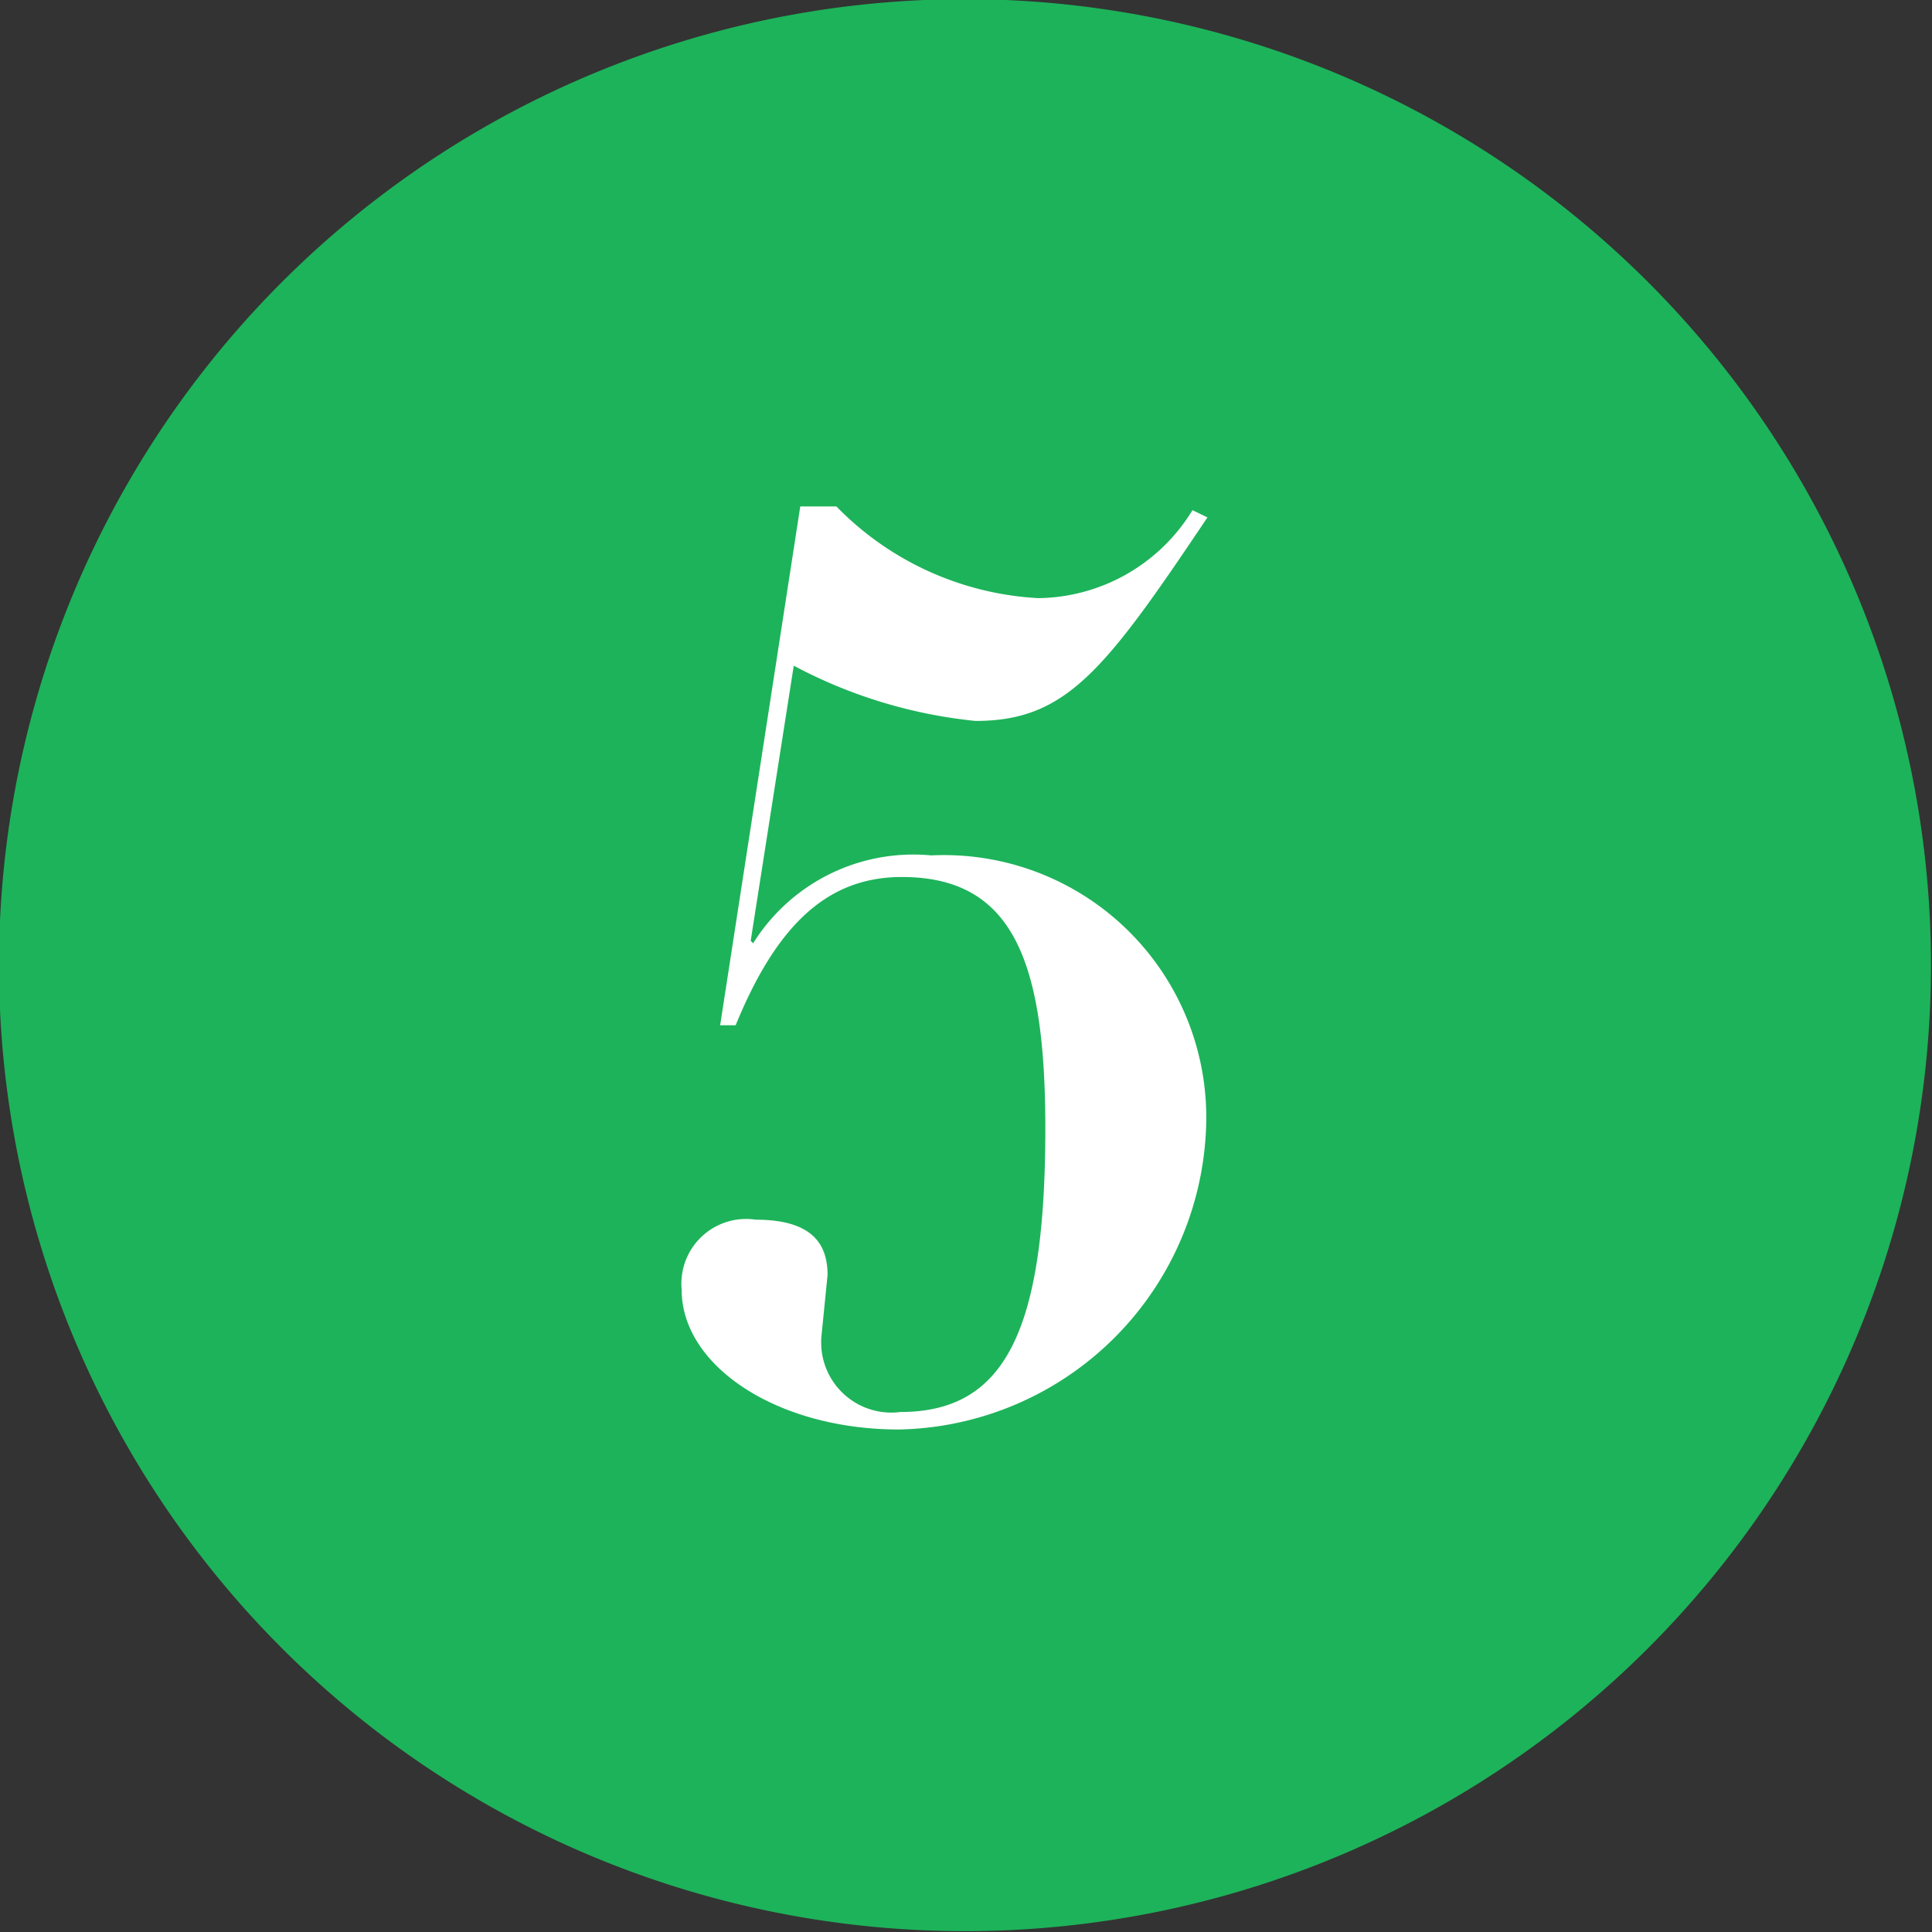
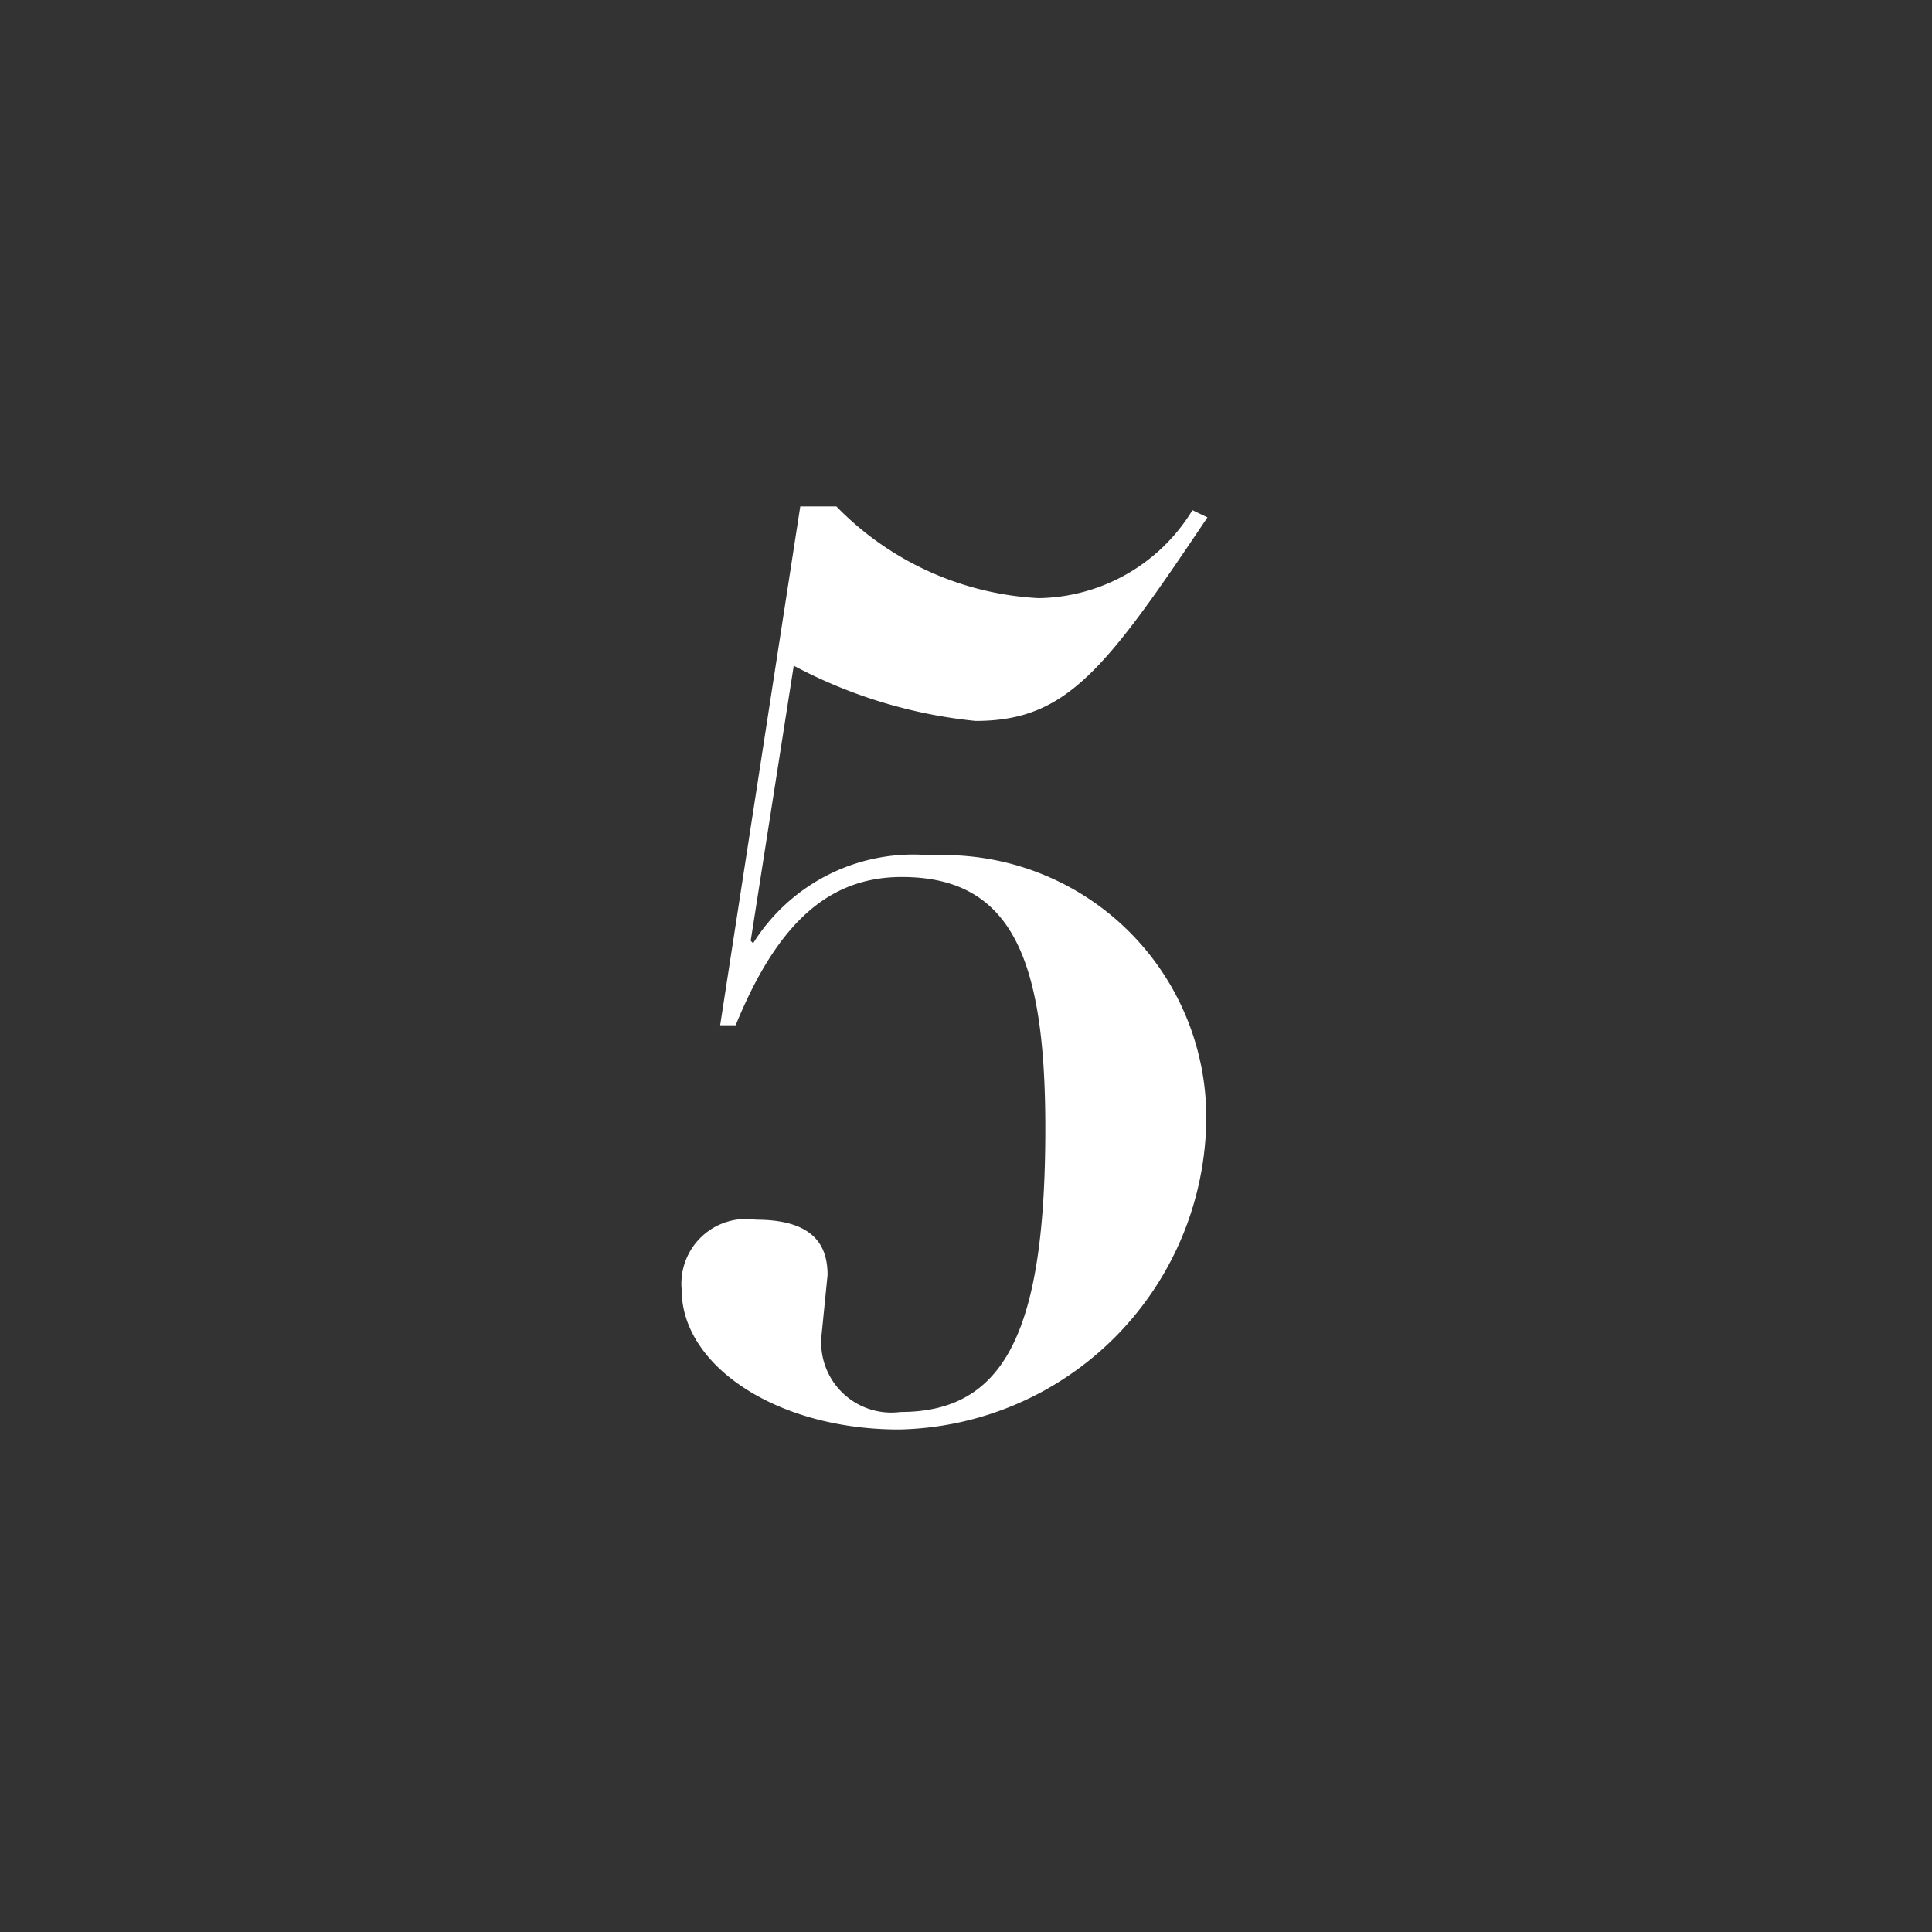
<svg xmlns="http://www.w3.org/2000/svg" id="num" width="32" height="32" viewBox="0 0 32 32">
  <rect x="0" y="0" width="32" height="32" fill="#333333" stroke="none" />
  <defs>
    <style>
      .cls-1 {
        fill: #1db35a;
      }

      .cls-1, .cls-2 {
        fill-rule: evenodd;
      }

      .cls-2 {
        fill: #fff;
      }
    </style>
  </defs>
-   <path id="楕円形_1" data-name="楕円形 1" class="cls-1" d="M15.983-.014a16,16,0,1,1-16,16A16,16,0,0,1,15.983-.014Z" />
  <path id="_5" data-name="5" class="cls-2" d="M11.928,16.981h0.257c0.713-1.748,1.584-2.455,2.753-2.455,1.842,0,2.376,1.394,2.376,4.161,0,3.371-.673,4.7-2.4,4.7a1.162,1.162,0,0,1-1.307-1.269l0.1-1c0-.479-0.218-0.916-1.188-0.916a1.072,1.072,0,0,0-1.228,1.165c0,1.248,1.564,2.31,3.6,2.31a5.193,5.193,0,0,0,5.089-5.16,4.346,4.346,0,0,0-4.555-4.349,3.131,3.131,0,0,0-2.951,1.456l-0.04-.042,0.713-4.556a8.126,8.126,0,0,0,3.01.915c1.505,0,2.139-.832,3.842-3.371L19.751,8.45A3.032,3.032,0,0,1,17.2,9.907a5.042,5.042,0,0,1-3.347-1.519H13.255Z" />
</svg>